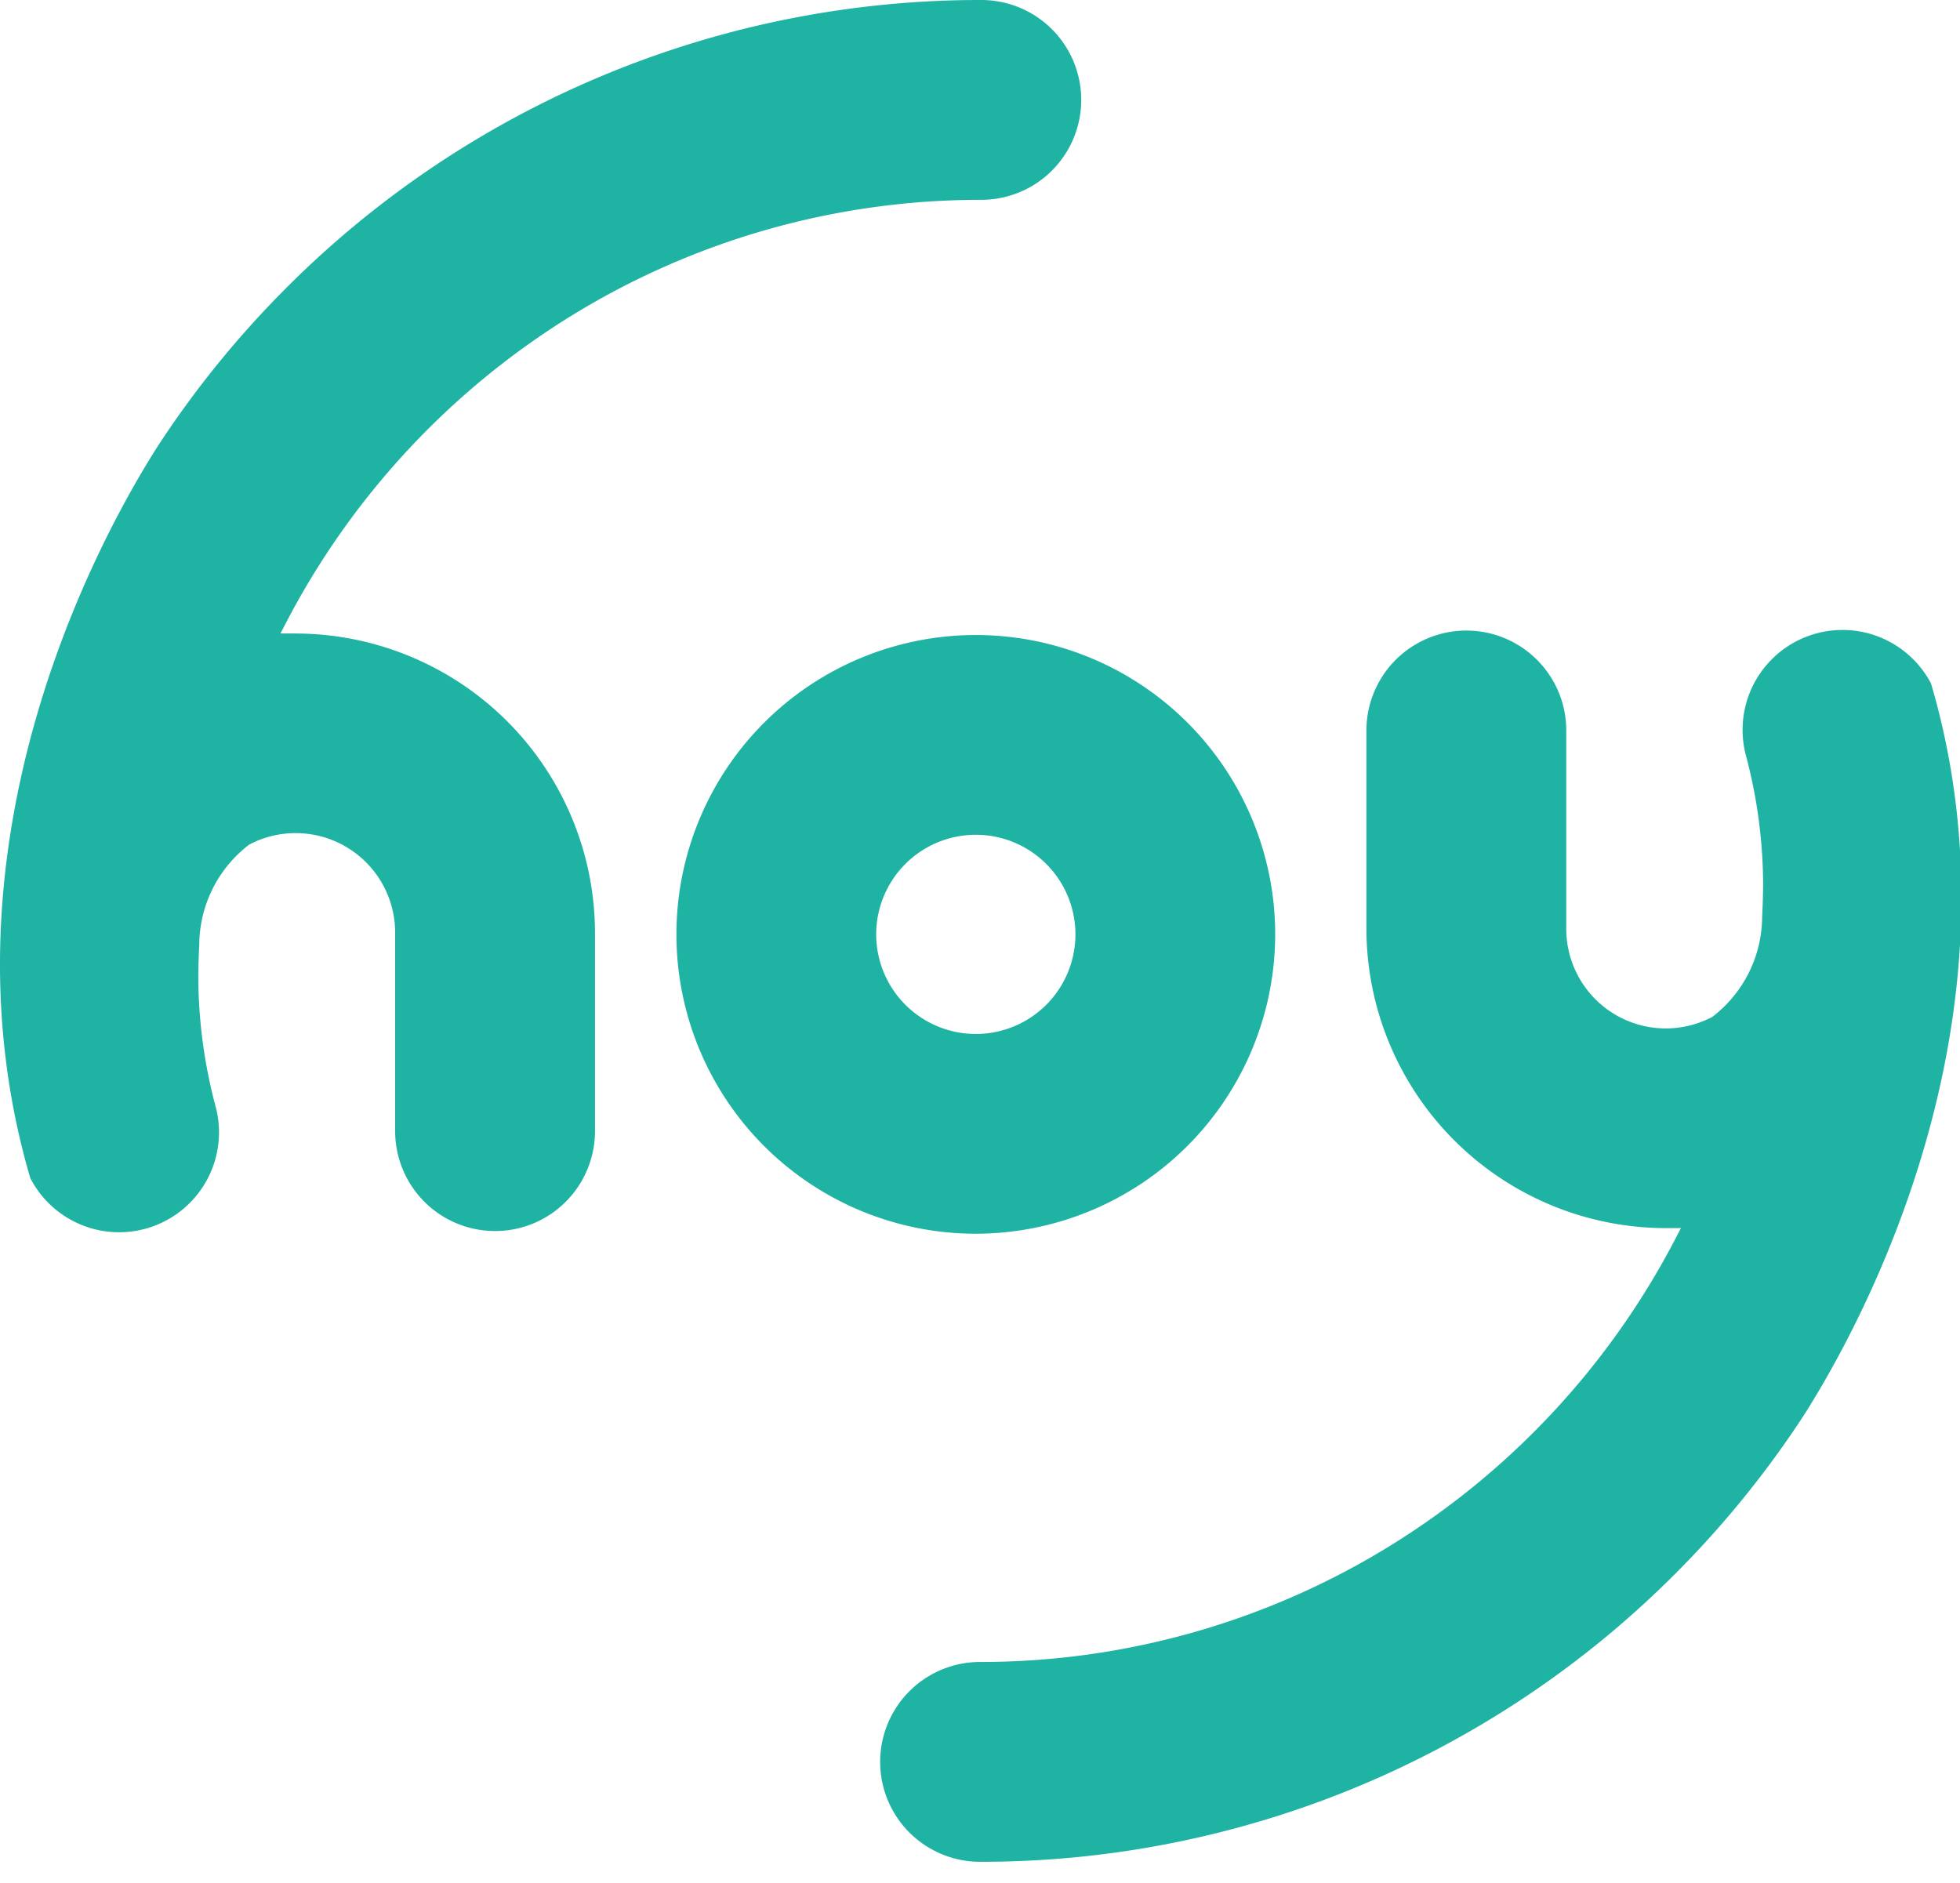
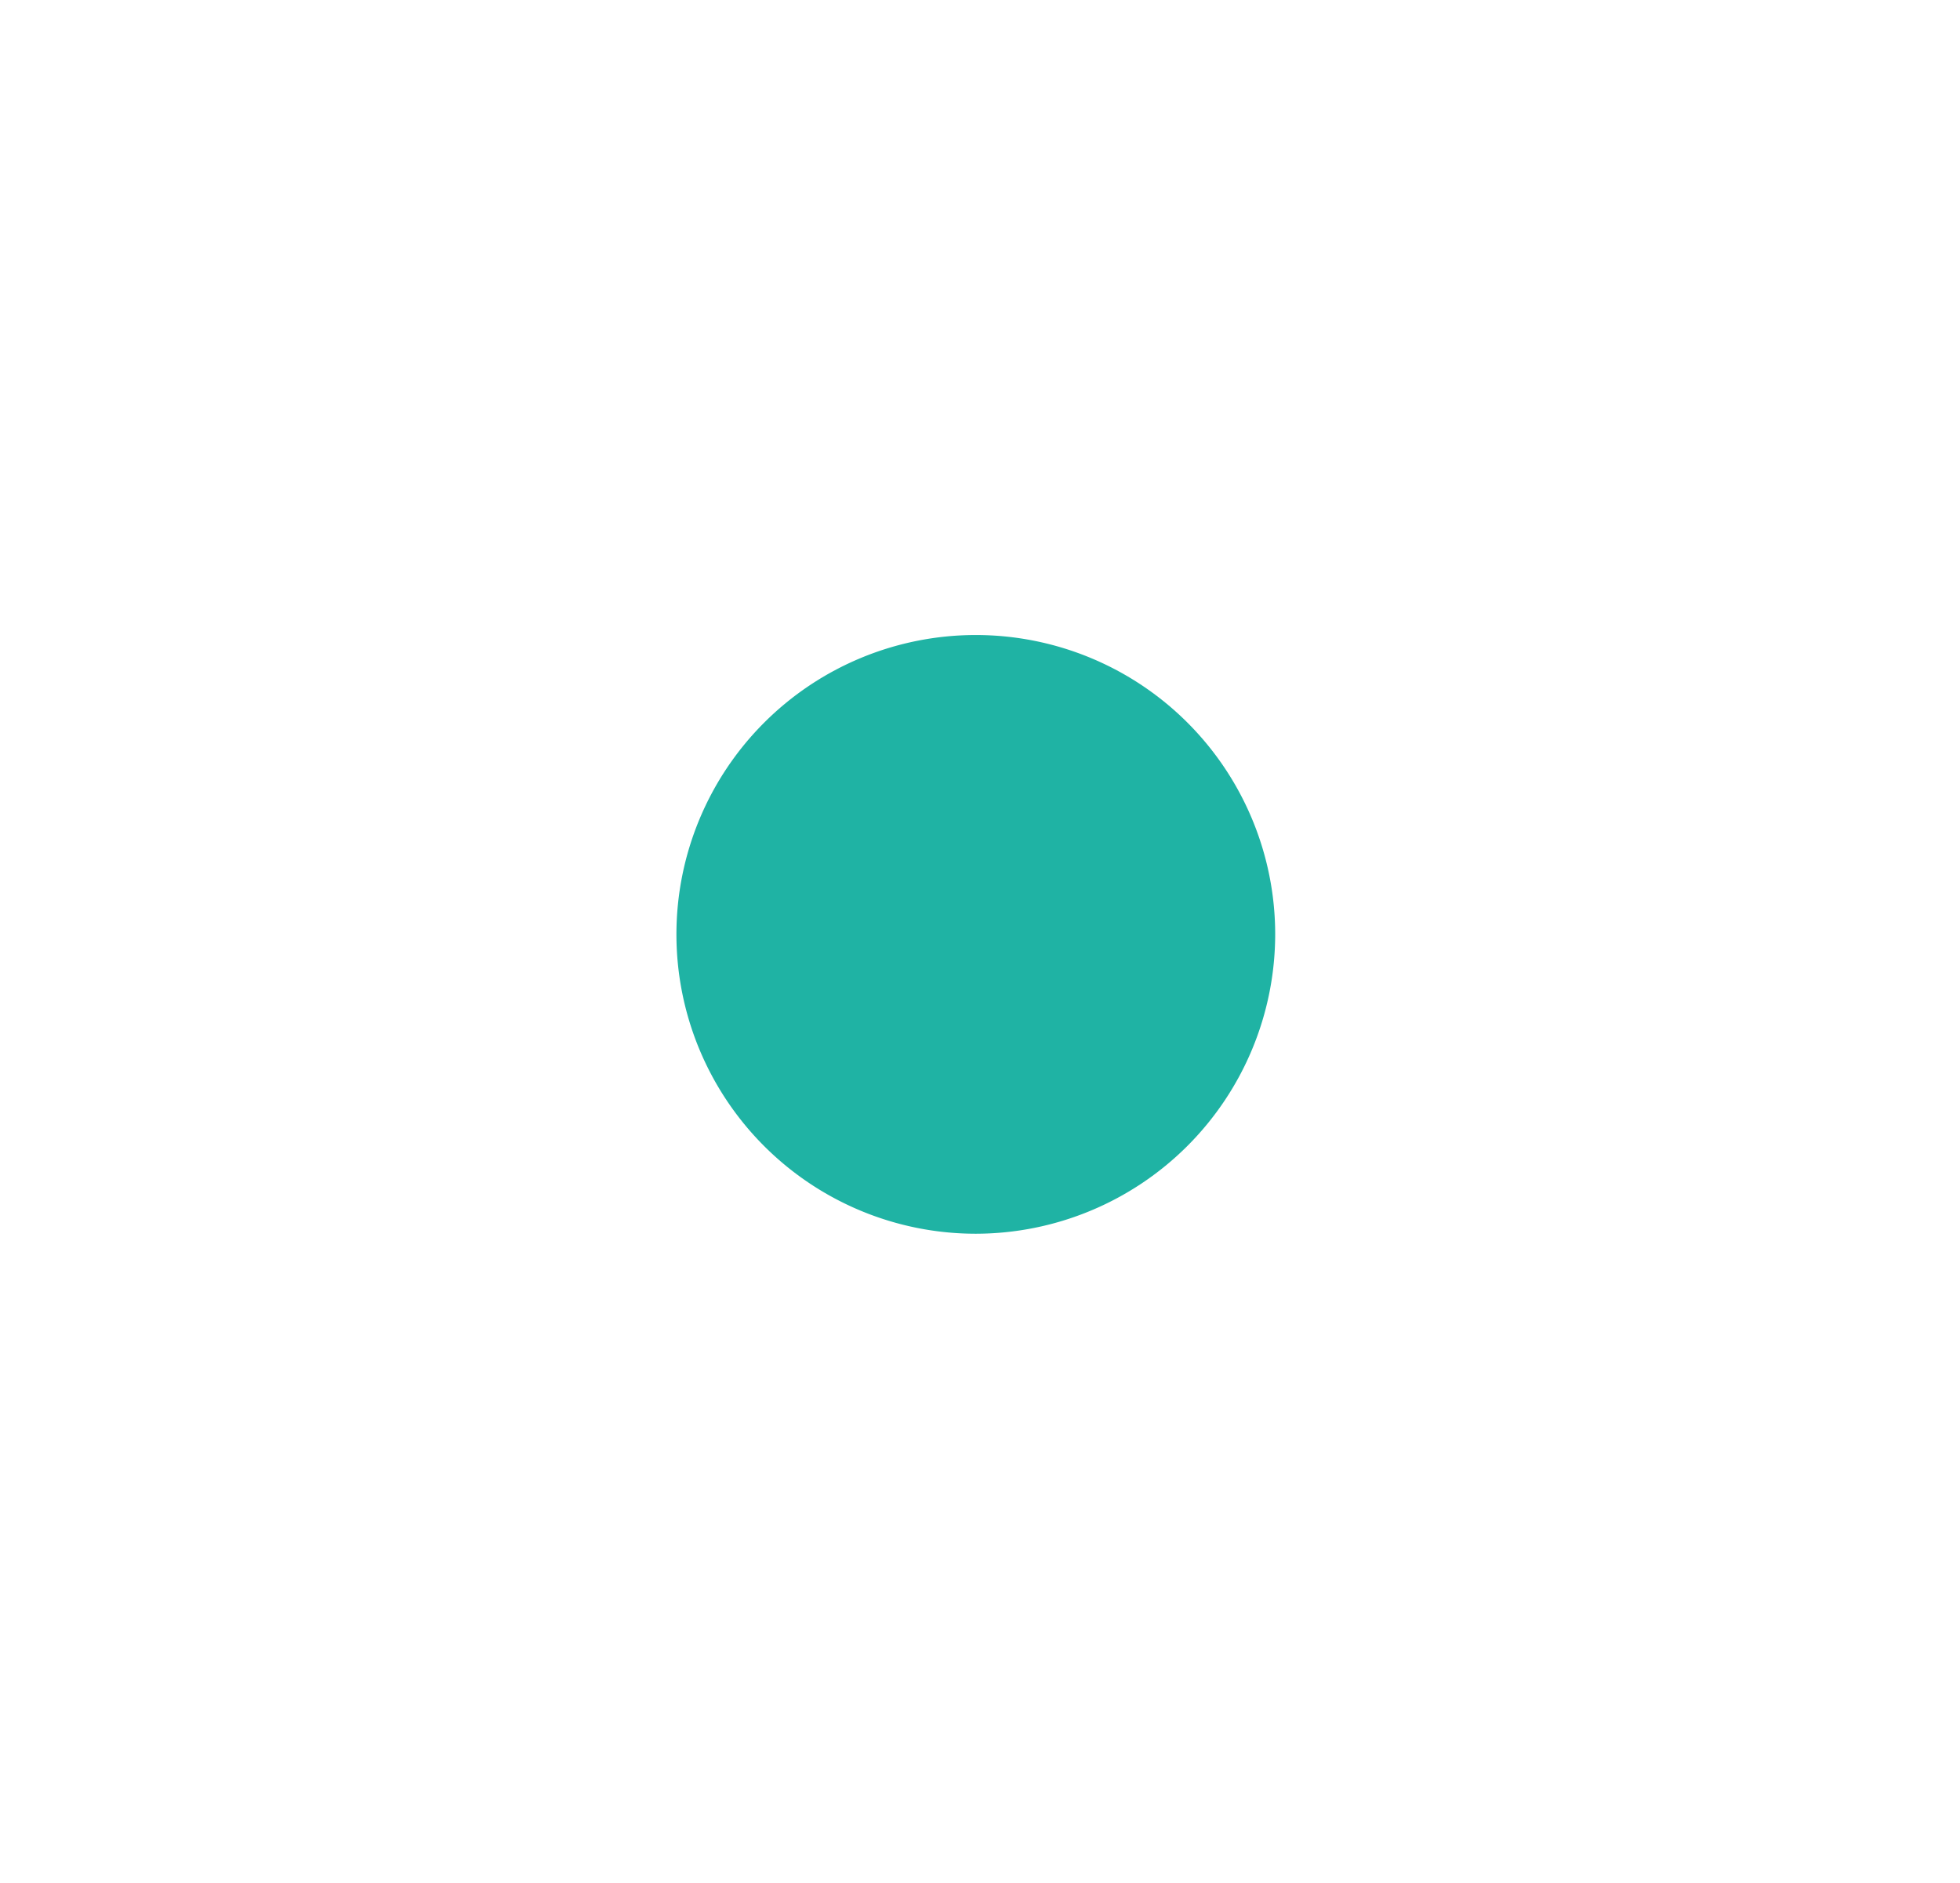
<svg xmlns="http://www.w3.org/2000/svg" viewBox="0 0 51 49">
  <g data-name="Grupo 4712">
    <g data-name="Grupo 4711" fill="#1fb3a4">
-       <path data-name="Trazado 523" d="M33.181 24.315a7.79 7.79 0 1 0-7.79 7.79 7.8 7.8 0 0 0 7.79-7.79m-10.382 0a2.592 2.592 0 1 1 2.592 2.592 2.594 2.594 0 0 1-2.592-2.592" />
-       <path data-name="Trazado 524" d="m50.257 17.826-.011-.038-.018-.035a2.6 2.6 0 0 0-4.8 1.9 13.2 13.2 0 0 1 .449 3.326q-.001.413-.025.882a3.3 3.3 0 0 1-1.295 2.6l-.015.008-.051.026-.065.031a2.59 2.59 0 0 1-3.671-2.356v-5.161a2.6 2.6 0 1 0-5.2 0v5.16a7.8 7.8 0 0 0 7.794 7.79h.39l-.149.286a20.5 20.5 0 0 1-7.371 7.951 20.3 20.3 0 0 1-10.717 3.053 2.6 2.6 0 1 0 0 5.2 25.5 25.5 0 0 0 18.084-7.491 25.7 25.7 0 0 0 3.344-4.118c1.428-2.239 5.889-10.227 3.328-19.014" />
-       <path data-name="Trazado 525" d="M7.687 16.485h-.39l.149-.286a20.5 20.5 0 0 1 7.371-7.951A20.3 20.3 0 0 1 25.534 5.2a2.6 2.6 0 0 0 0-5.2A25.5 25.5 0 0 0 7.45 7.491a25.7 25.7 0 0 0-3.344 4.118C2.678 13.847-1.783 21.835.778 30.622l.011.038.019.035a2.6 2.6 0 0 0 2.968 1.282 2.6 2.6 0 0 0 1.833-3.187 13.2 13.2 0 0 1-.449-3.326q.001-.414.025-.882a3.3 3.3 0 0 1 1.295-2.6l.016-.009.05-.026.065-.031a2.59 2.59 0 0 1 3.671 2.356v5.163a2.6 2.6 0 1 0 5.2 0v-5.159a7.8 7.8 0 0 0-7.794-7.79" />
+       <path data-name="Trazado 523" d="M33.181 24.315a7.79 7.79 0 1 0-7.79 7.79 7.8 7.8 0 0 0 7.79-7.79m-10.382 0" />
    </g>
  </g>
</svg>